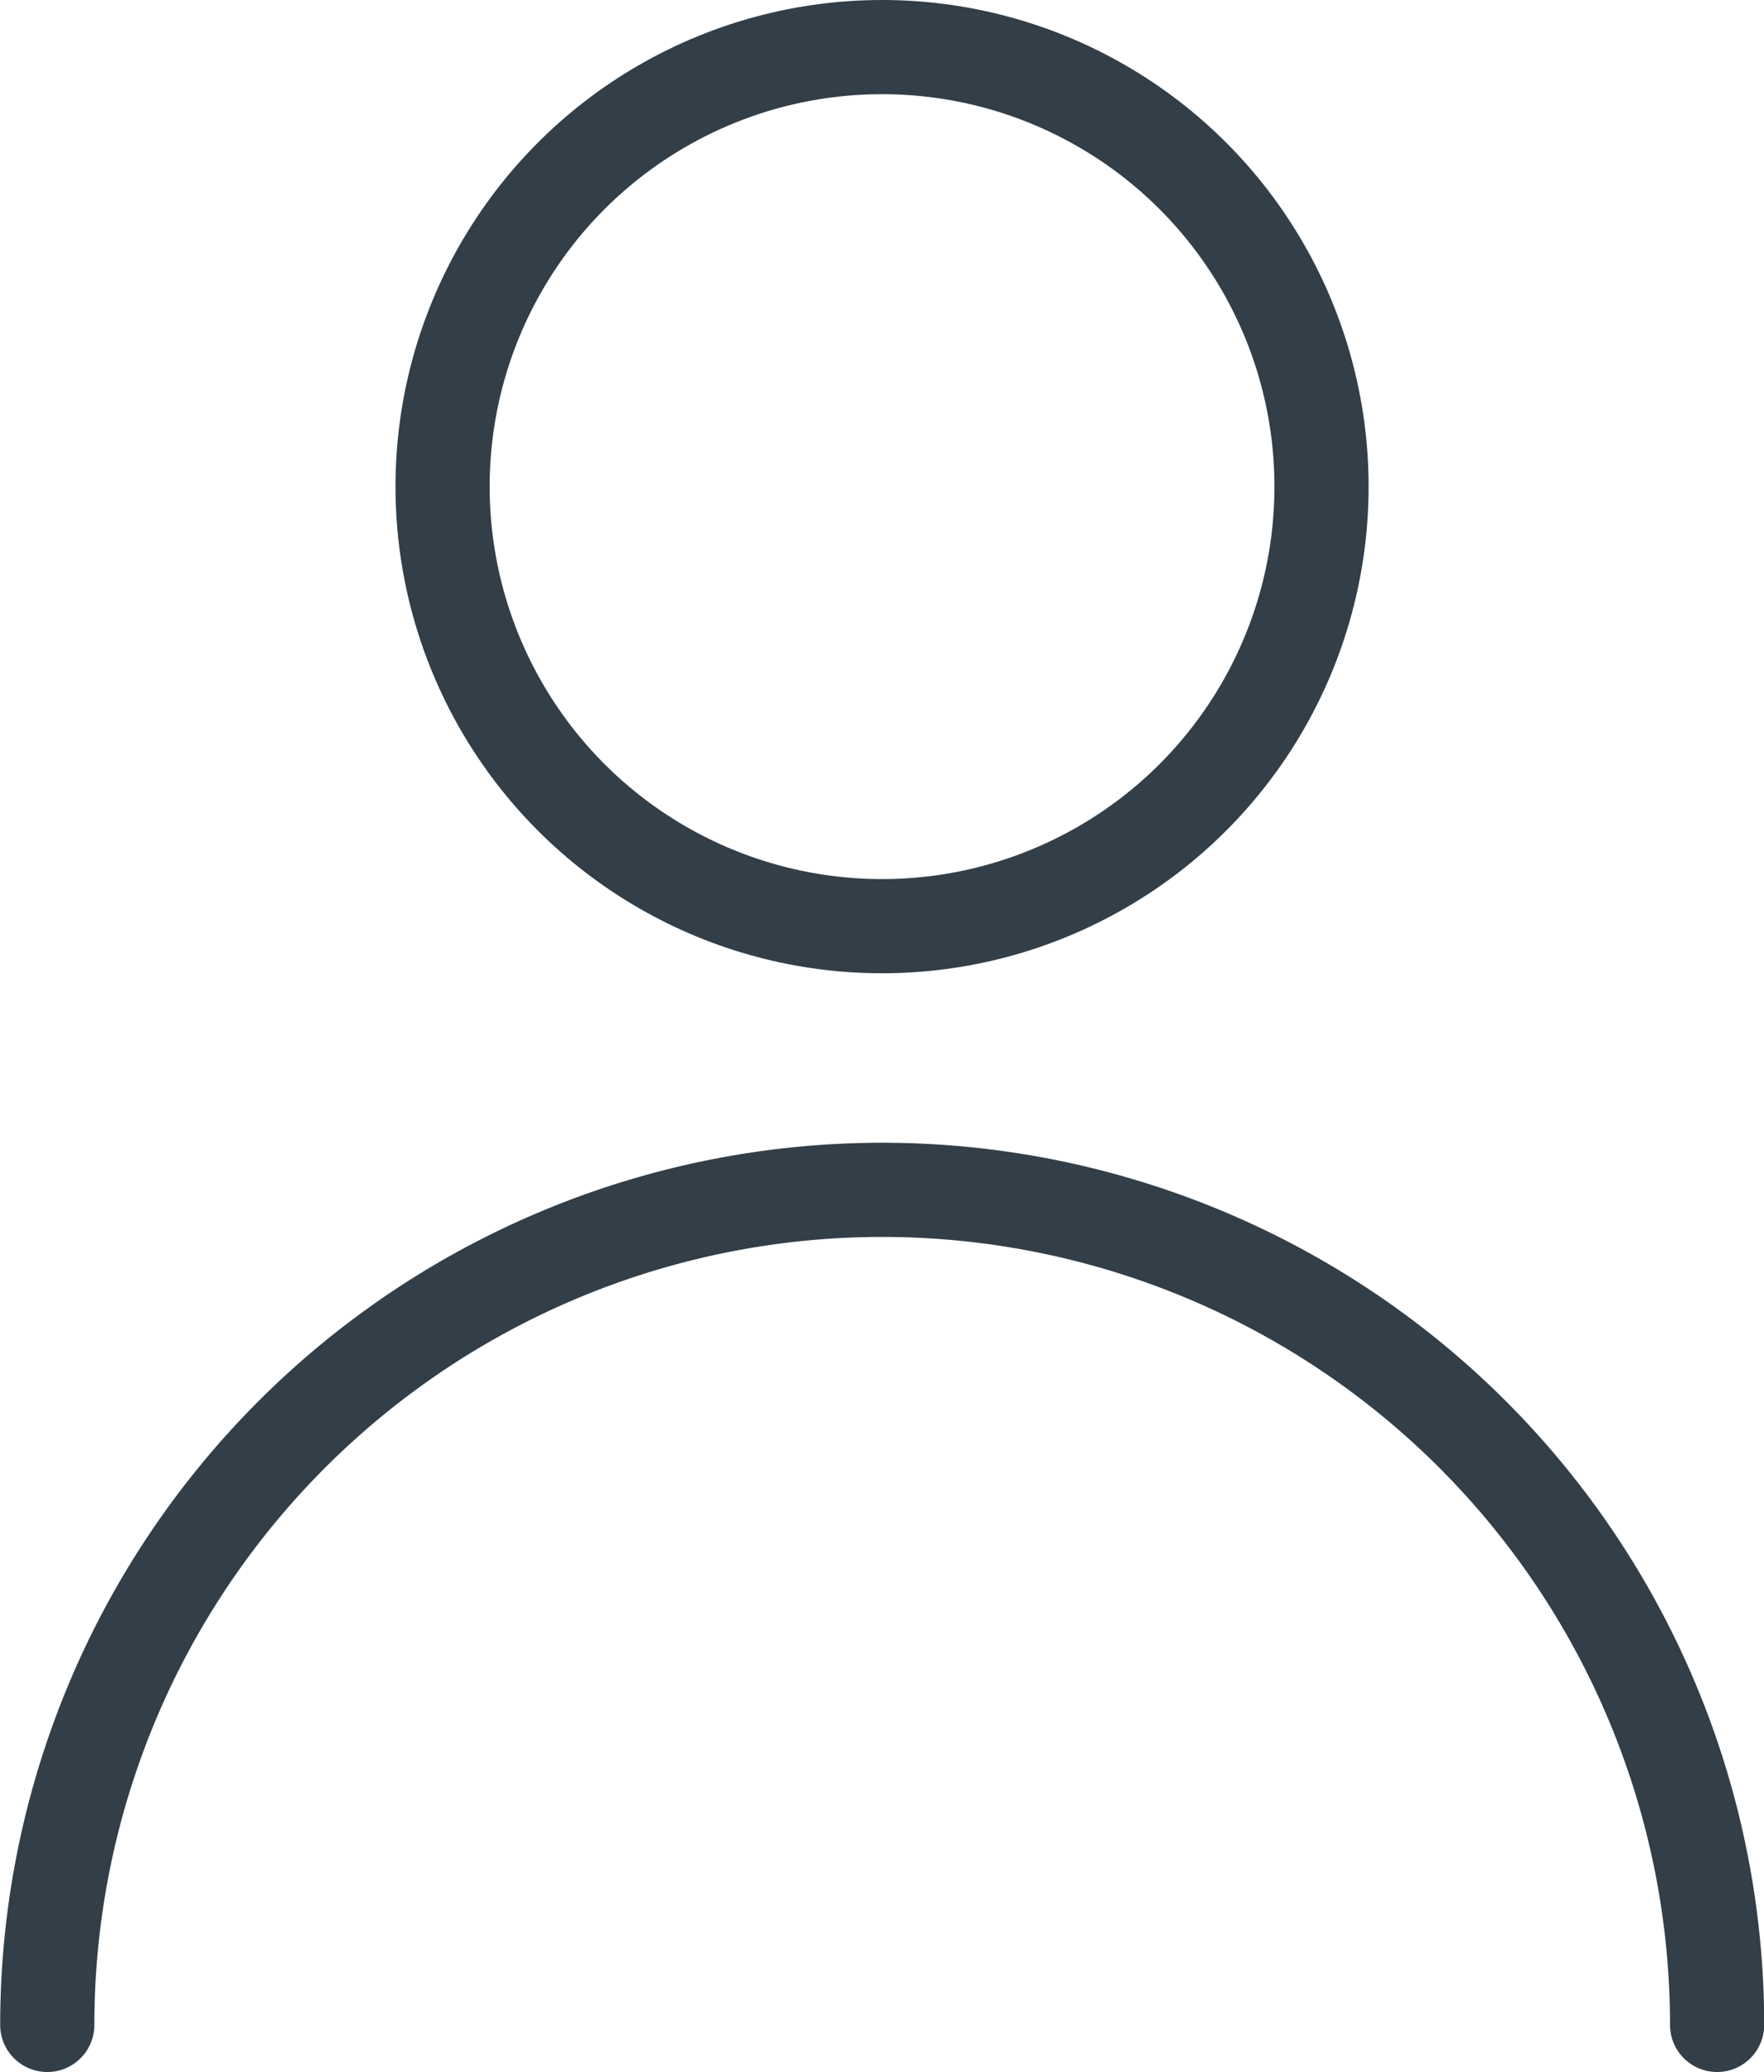
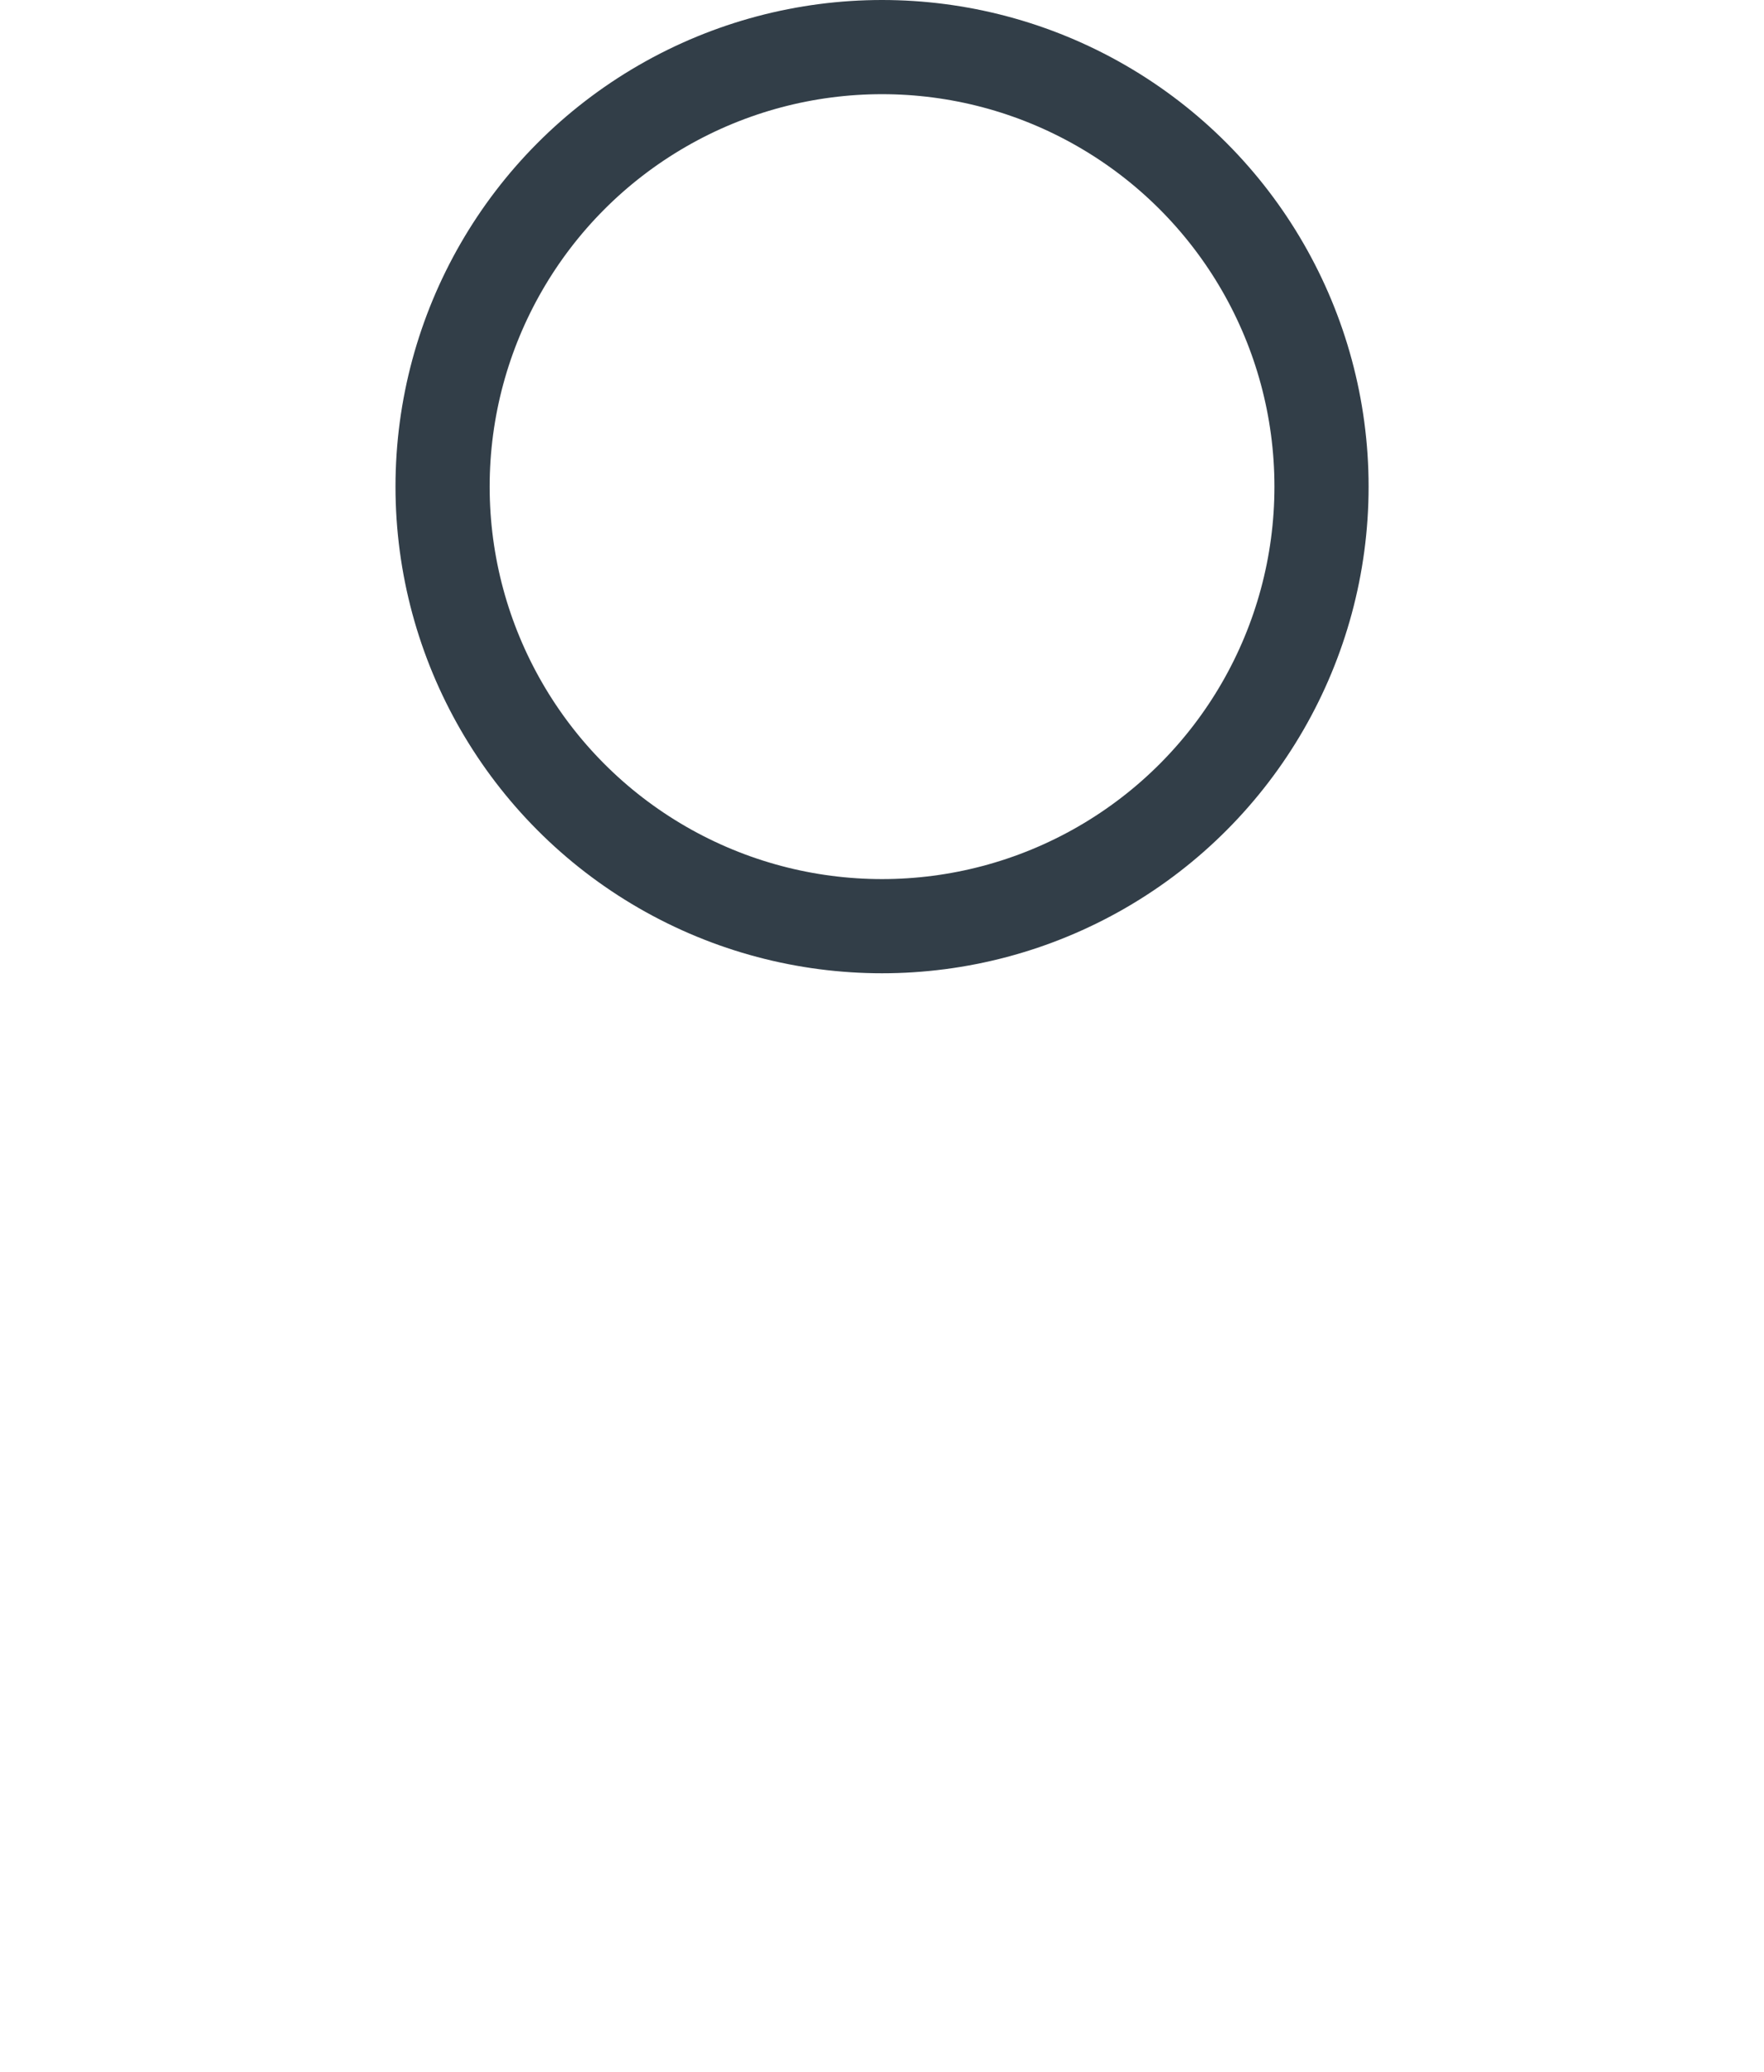
<svg xmlns="http://www.w3.org/2000/svg" width="18.733" height="22" viewBox="0 0 18.733 22">
  <g id="グループ_401" data-name="グループ 401" transform="translate(-10.698 -14)">
    <circle id="楕円形_30" data-name="楕円形 30" cx="4.667" cy="4.667" r="4.667" transform="translate(15.398 14.5)" fill="none" stroke="#323e48" stroke-linecap="round" stroke-linejoin="round" stroke-width="1" />
-     <path id="パス_184" data-name="パス 184" d="M11.2,35.5a8.866,8.866,0,1,1,17.733,0" fill="none" stroke="#323e48" stroke-linecap="round" stroke-linejoin="round" stroke-width="1" />
  </g>
</svg>